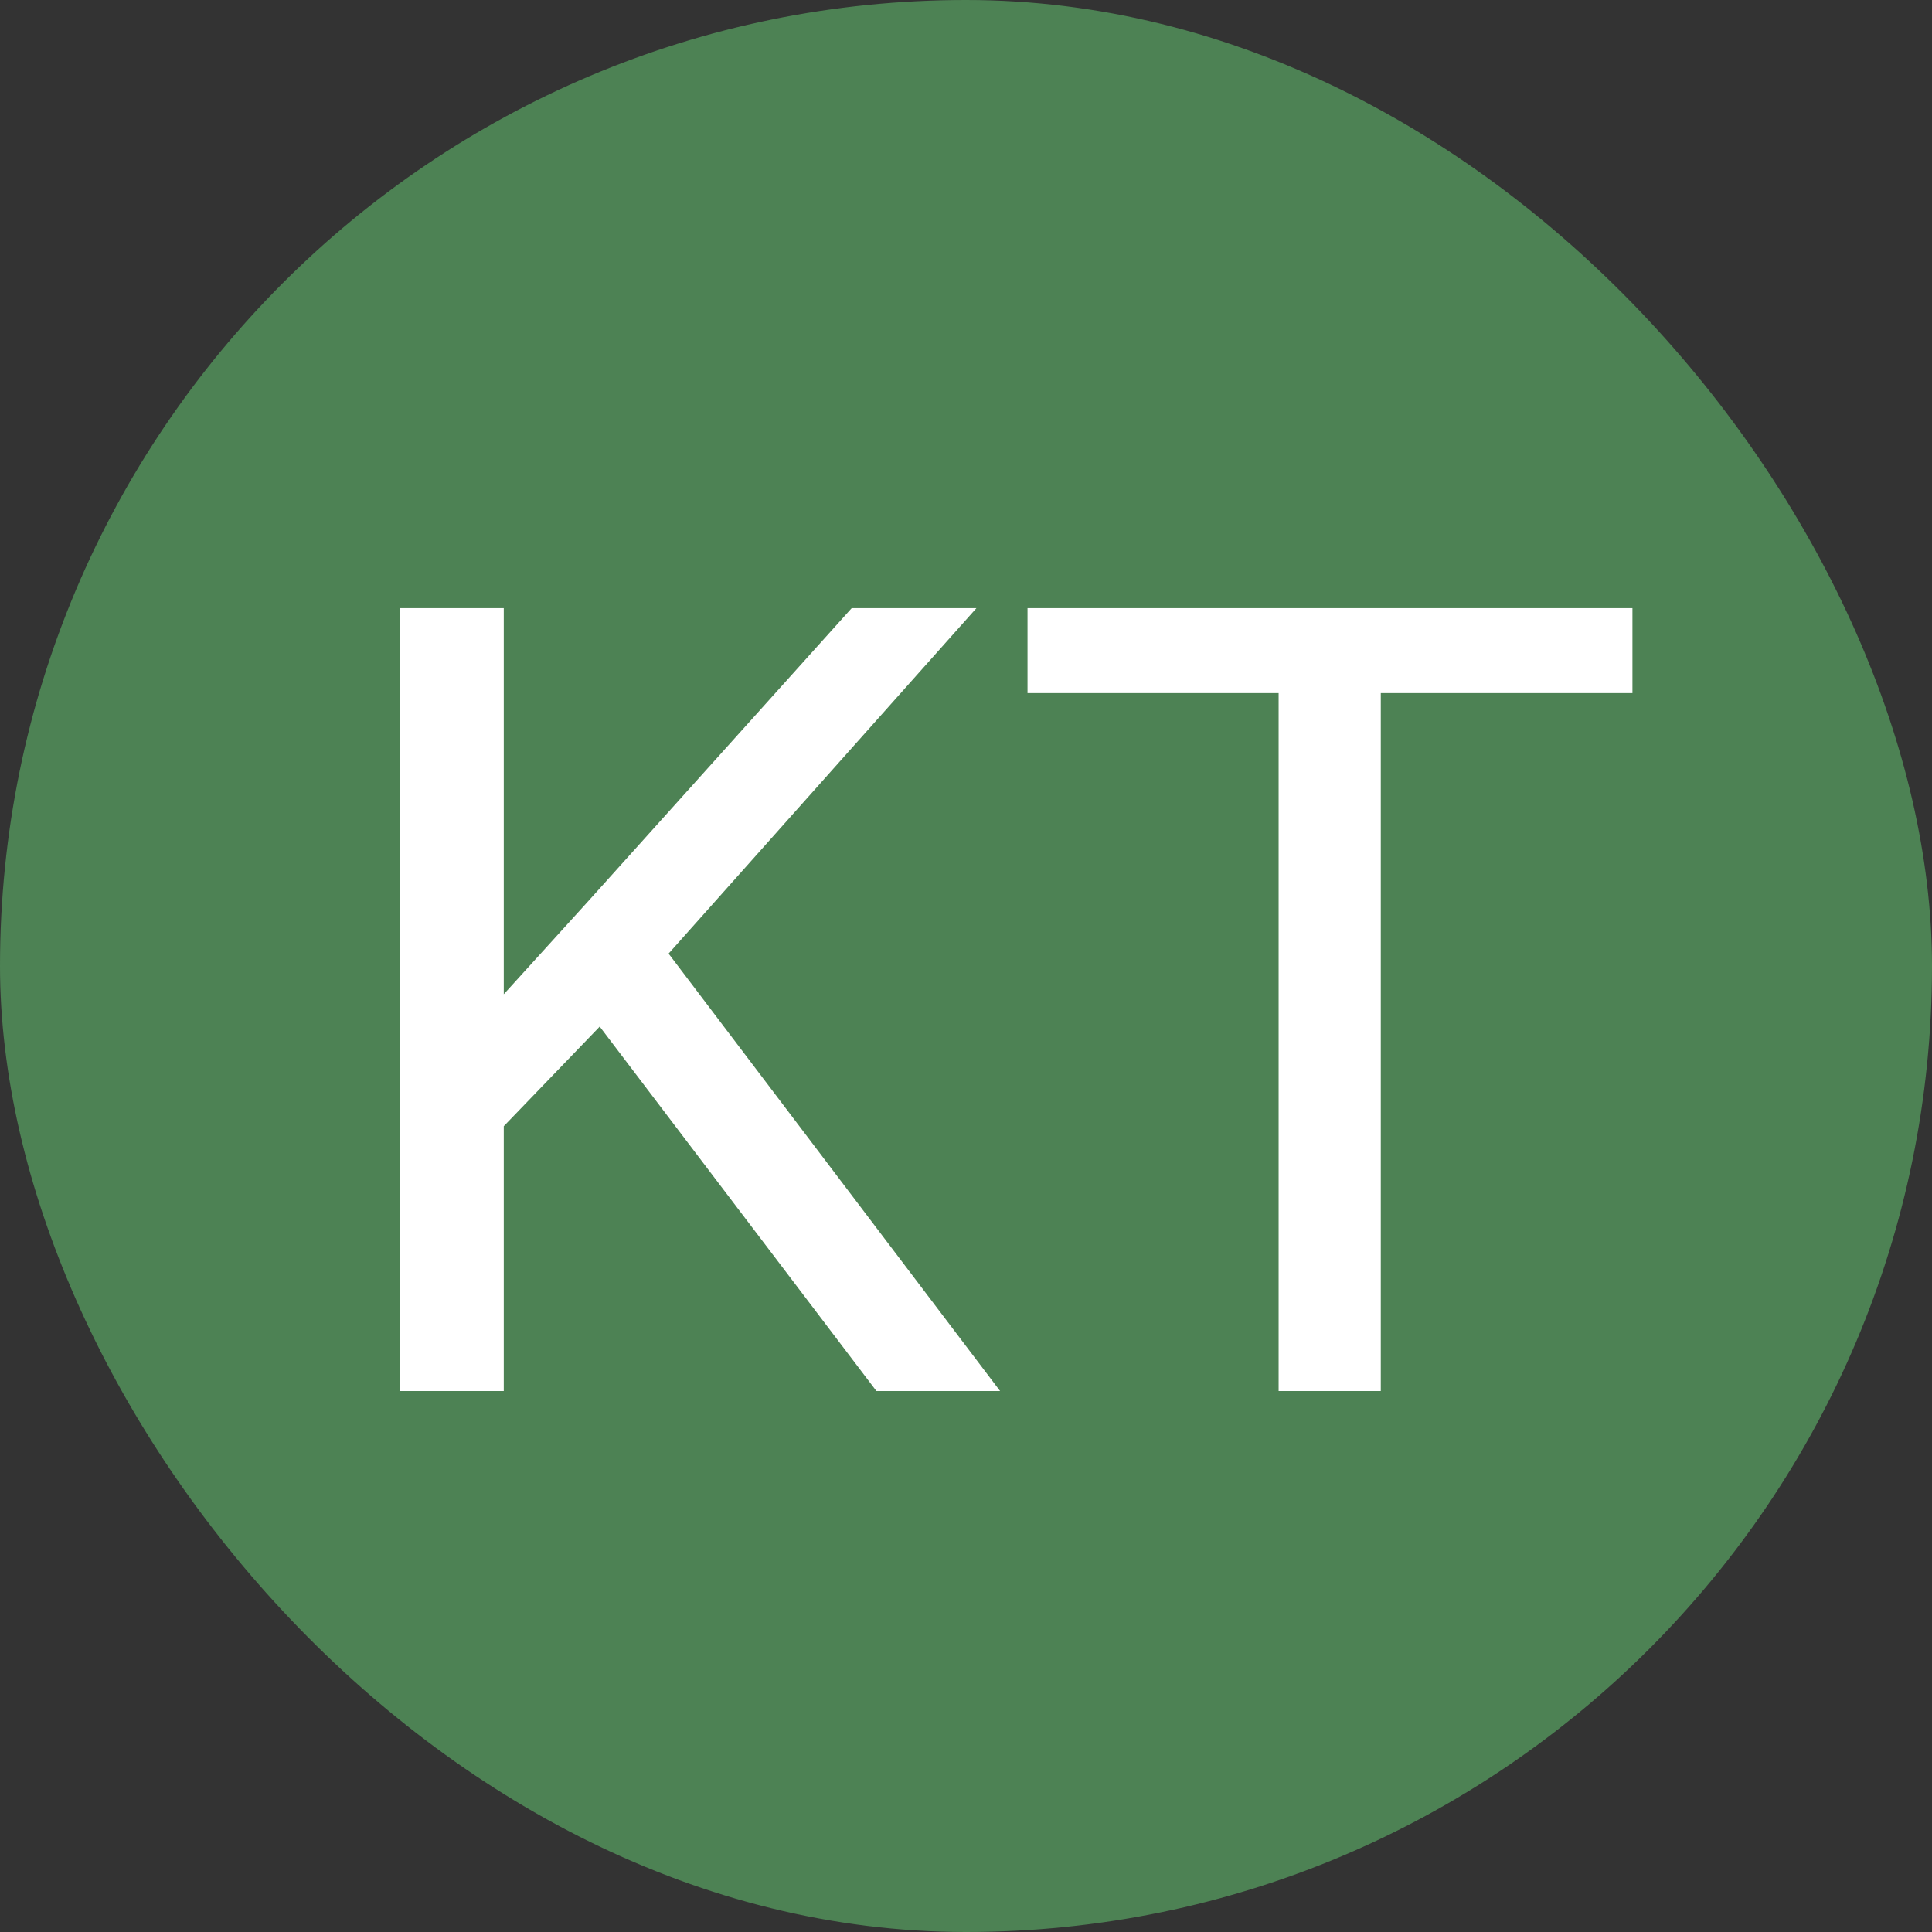
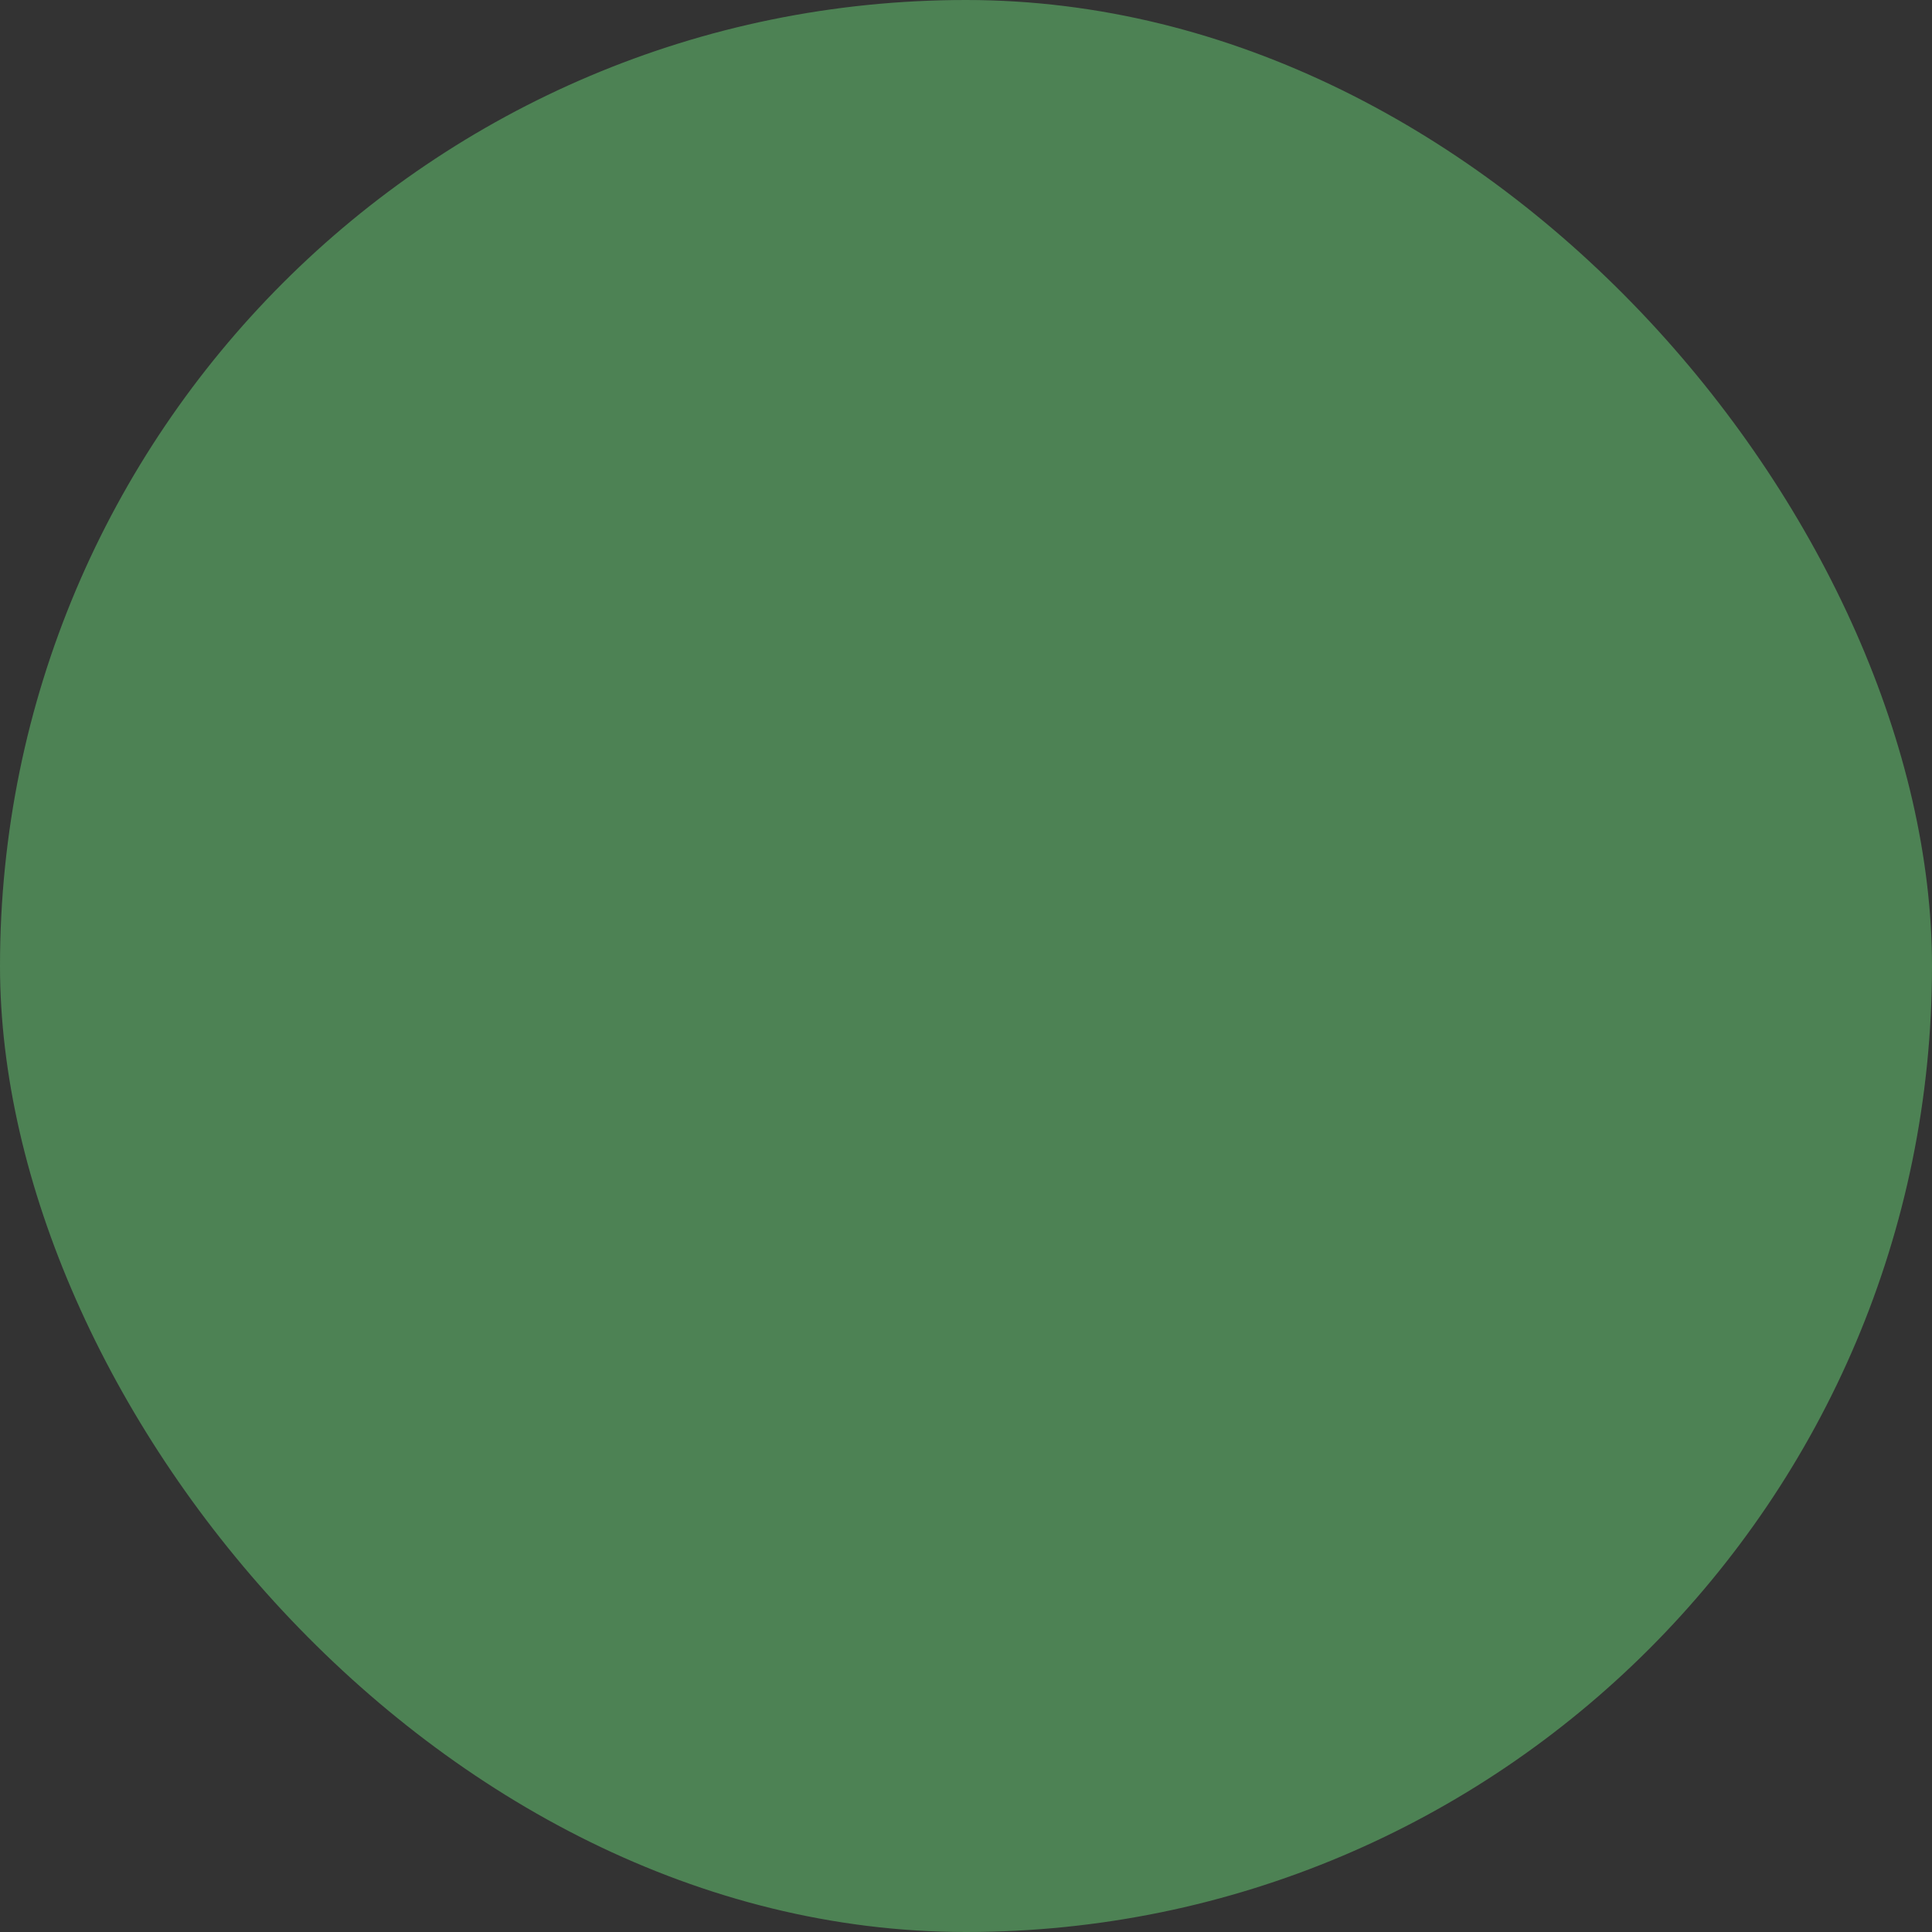
<svg xmlns="http://www.w3.org/2000/svg" width="100" height="100" viewBox="0 0 100 100" fill="none">
  <rect x="0" y="0" width="100" height="100" fill="#333333" stroke="none" />
  <rect width="100" height="100" rx="50" fill="#4D8254" />
-   <path d="M26.075 31.477V72H20.704V31.477H26.075ZM50.54 31.477L33.701 50.374L24.238 60.199L23.348 54.466L30.473 46.617L44.083 31.477H50.54ZM45.363 72L30.361 52.239L33.562 47.981L51.764 72H45.363ZM71.469 31.477V72H66.181V31.477H71.469ZM84.495 31.477V35.874H53.184V31.477H84.495Z" fill="white" />
</svg>